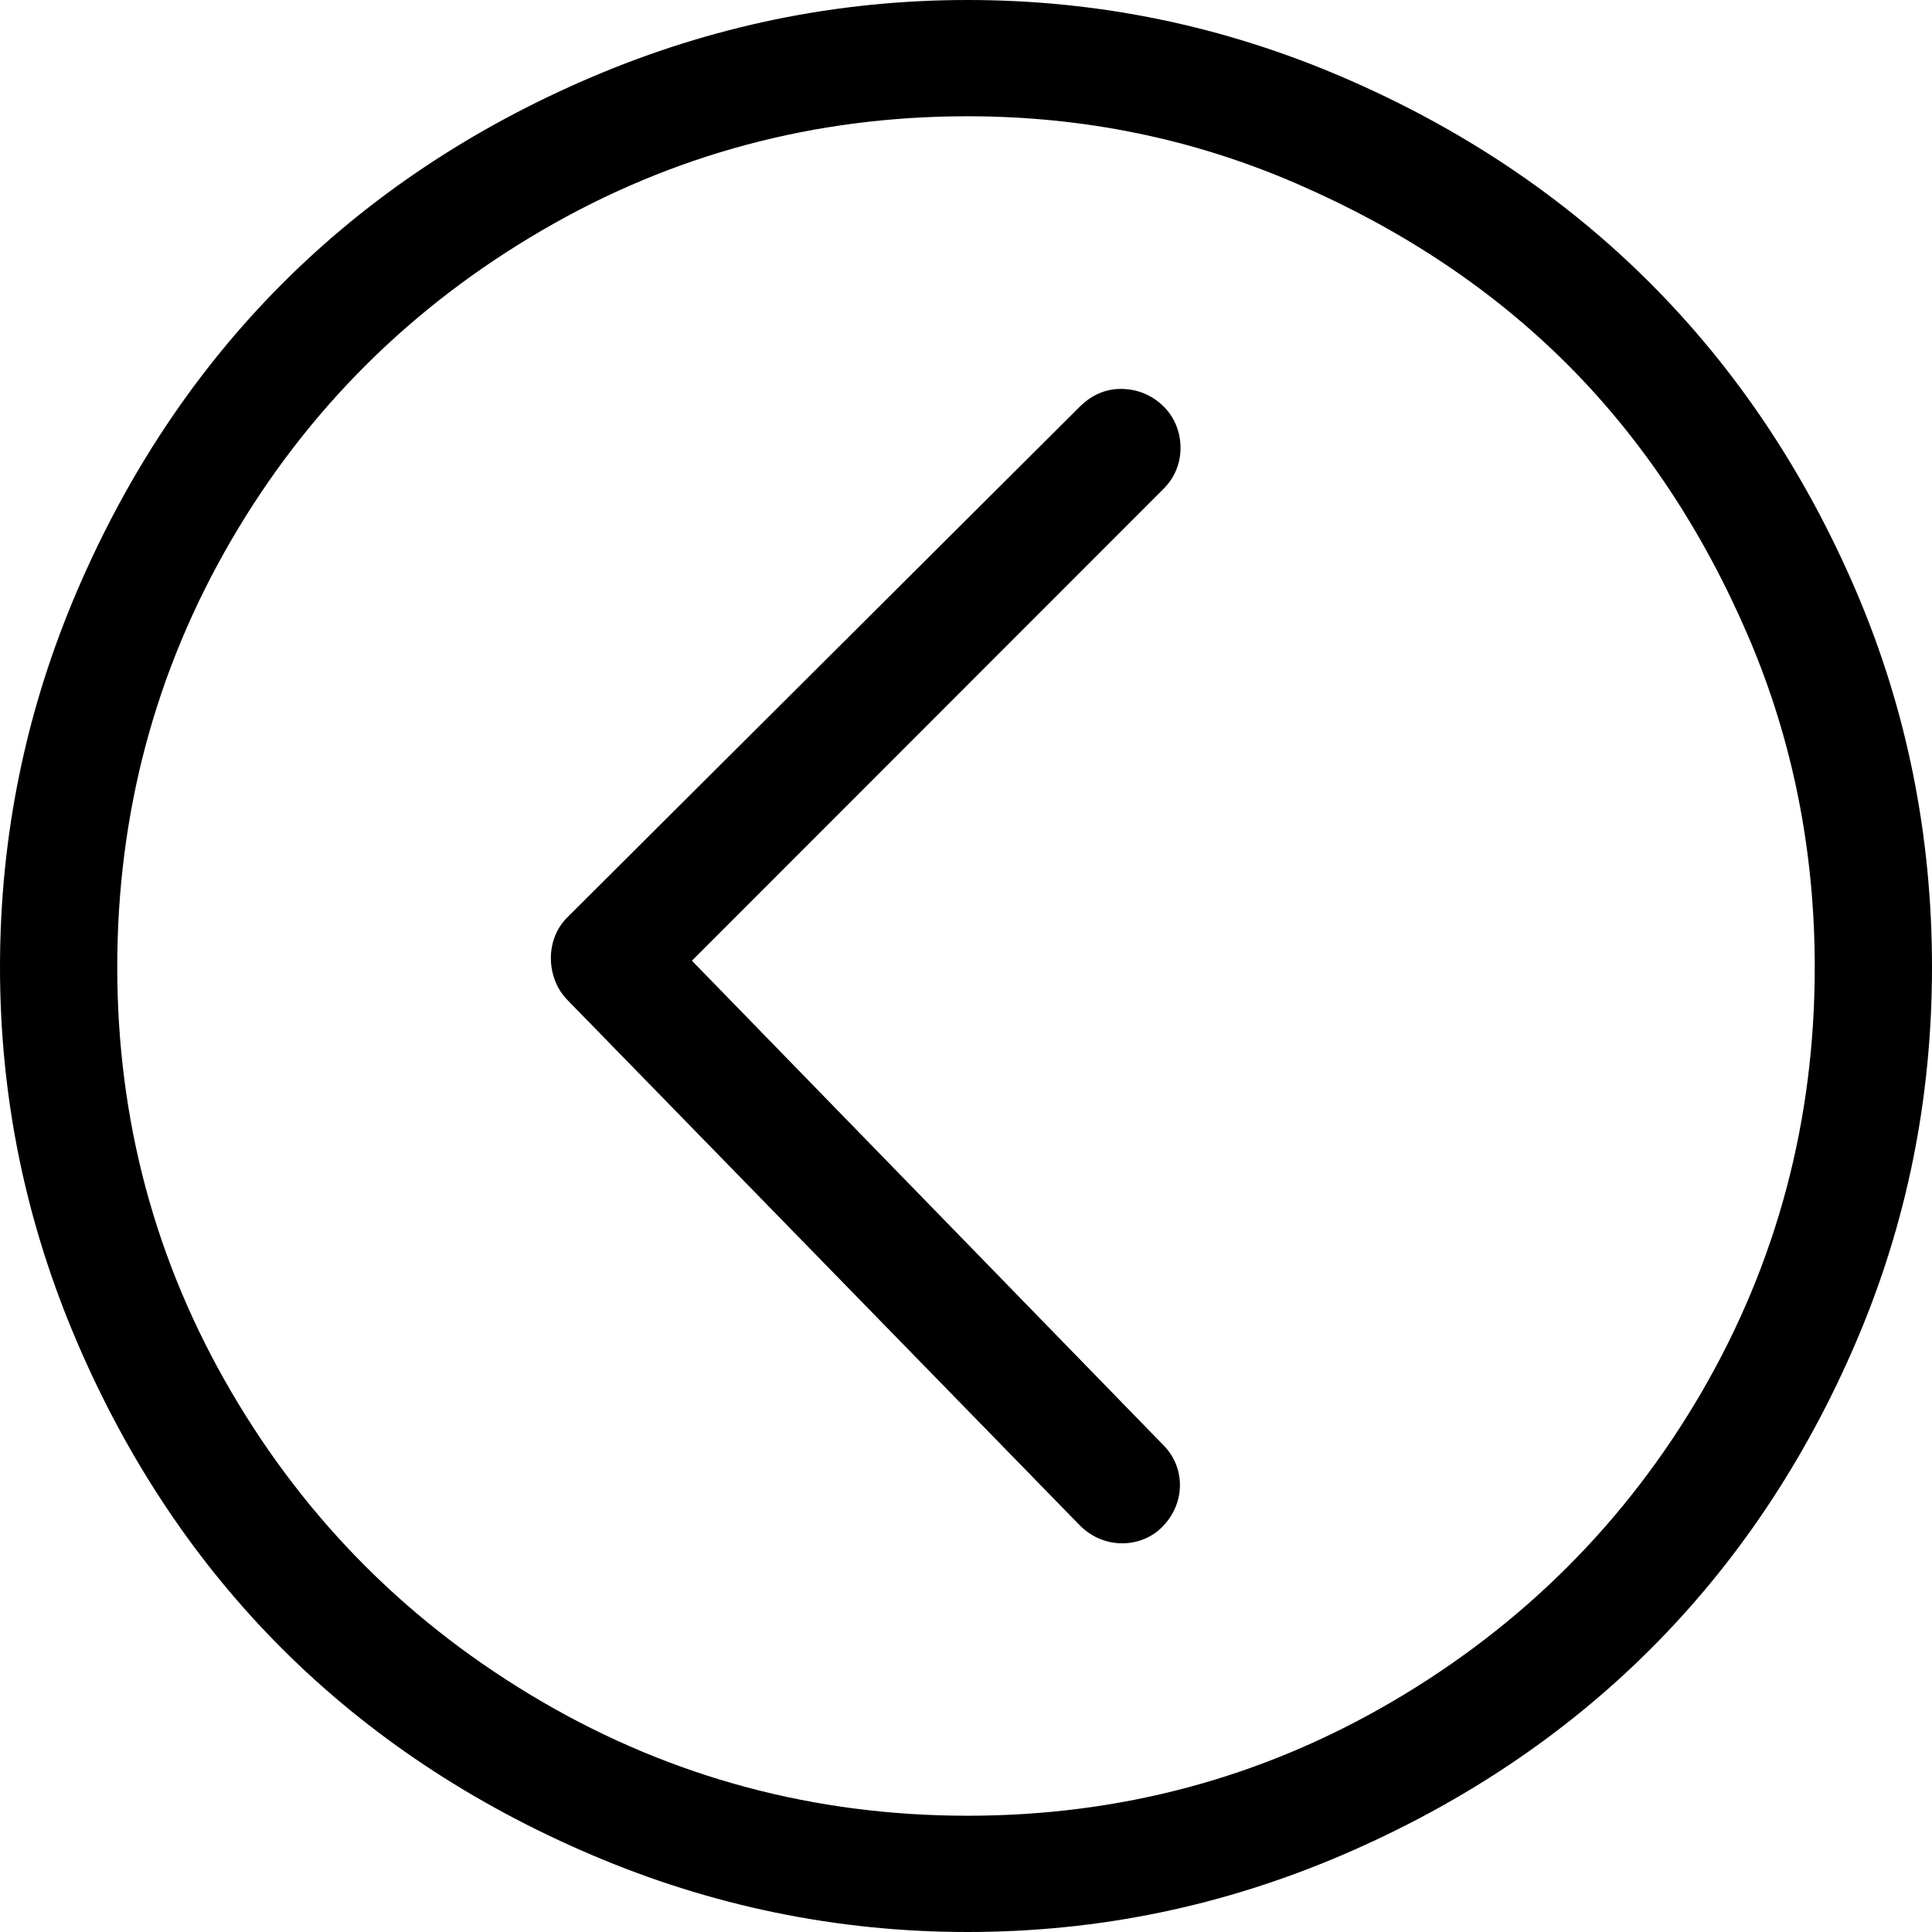
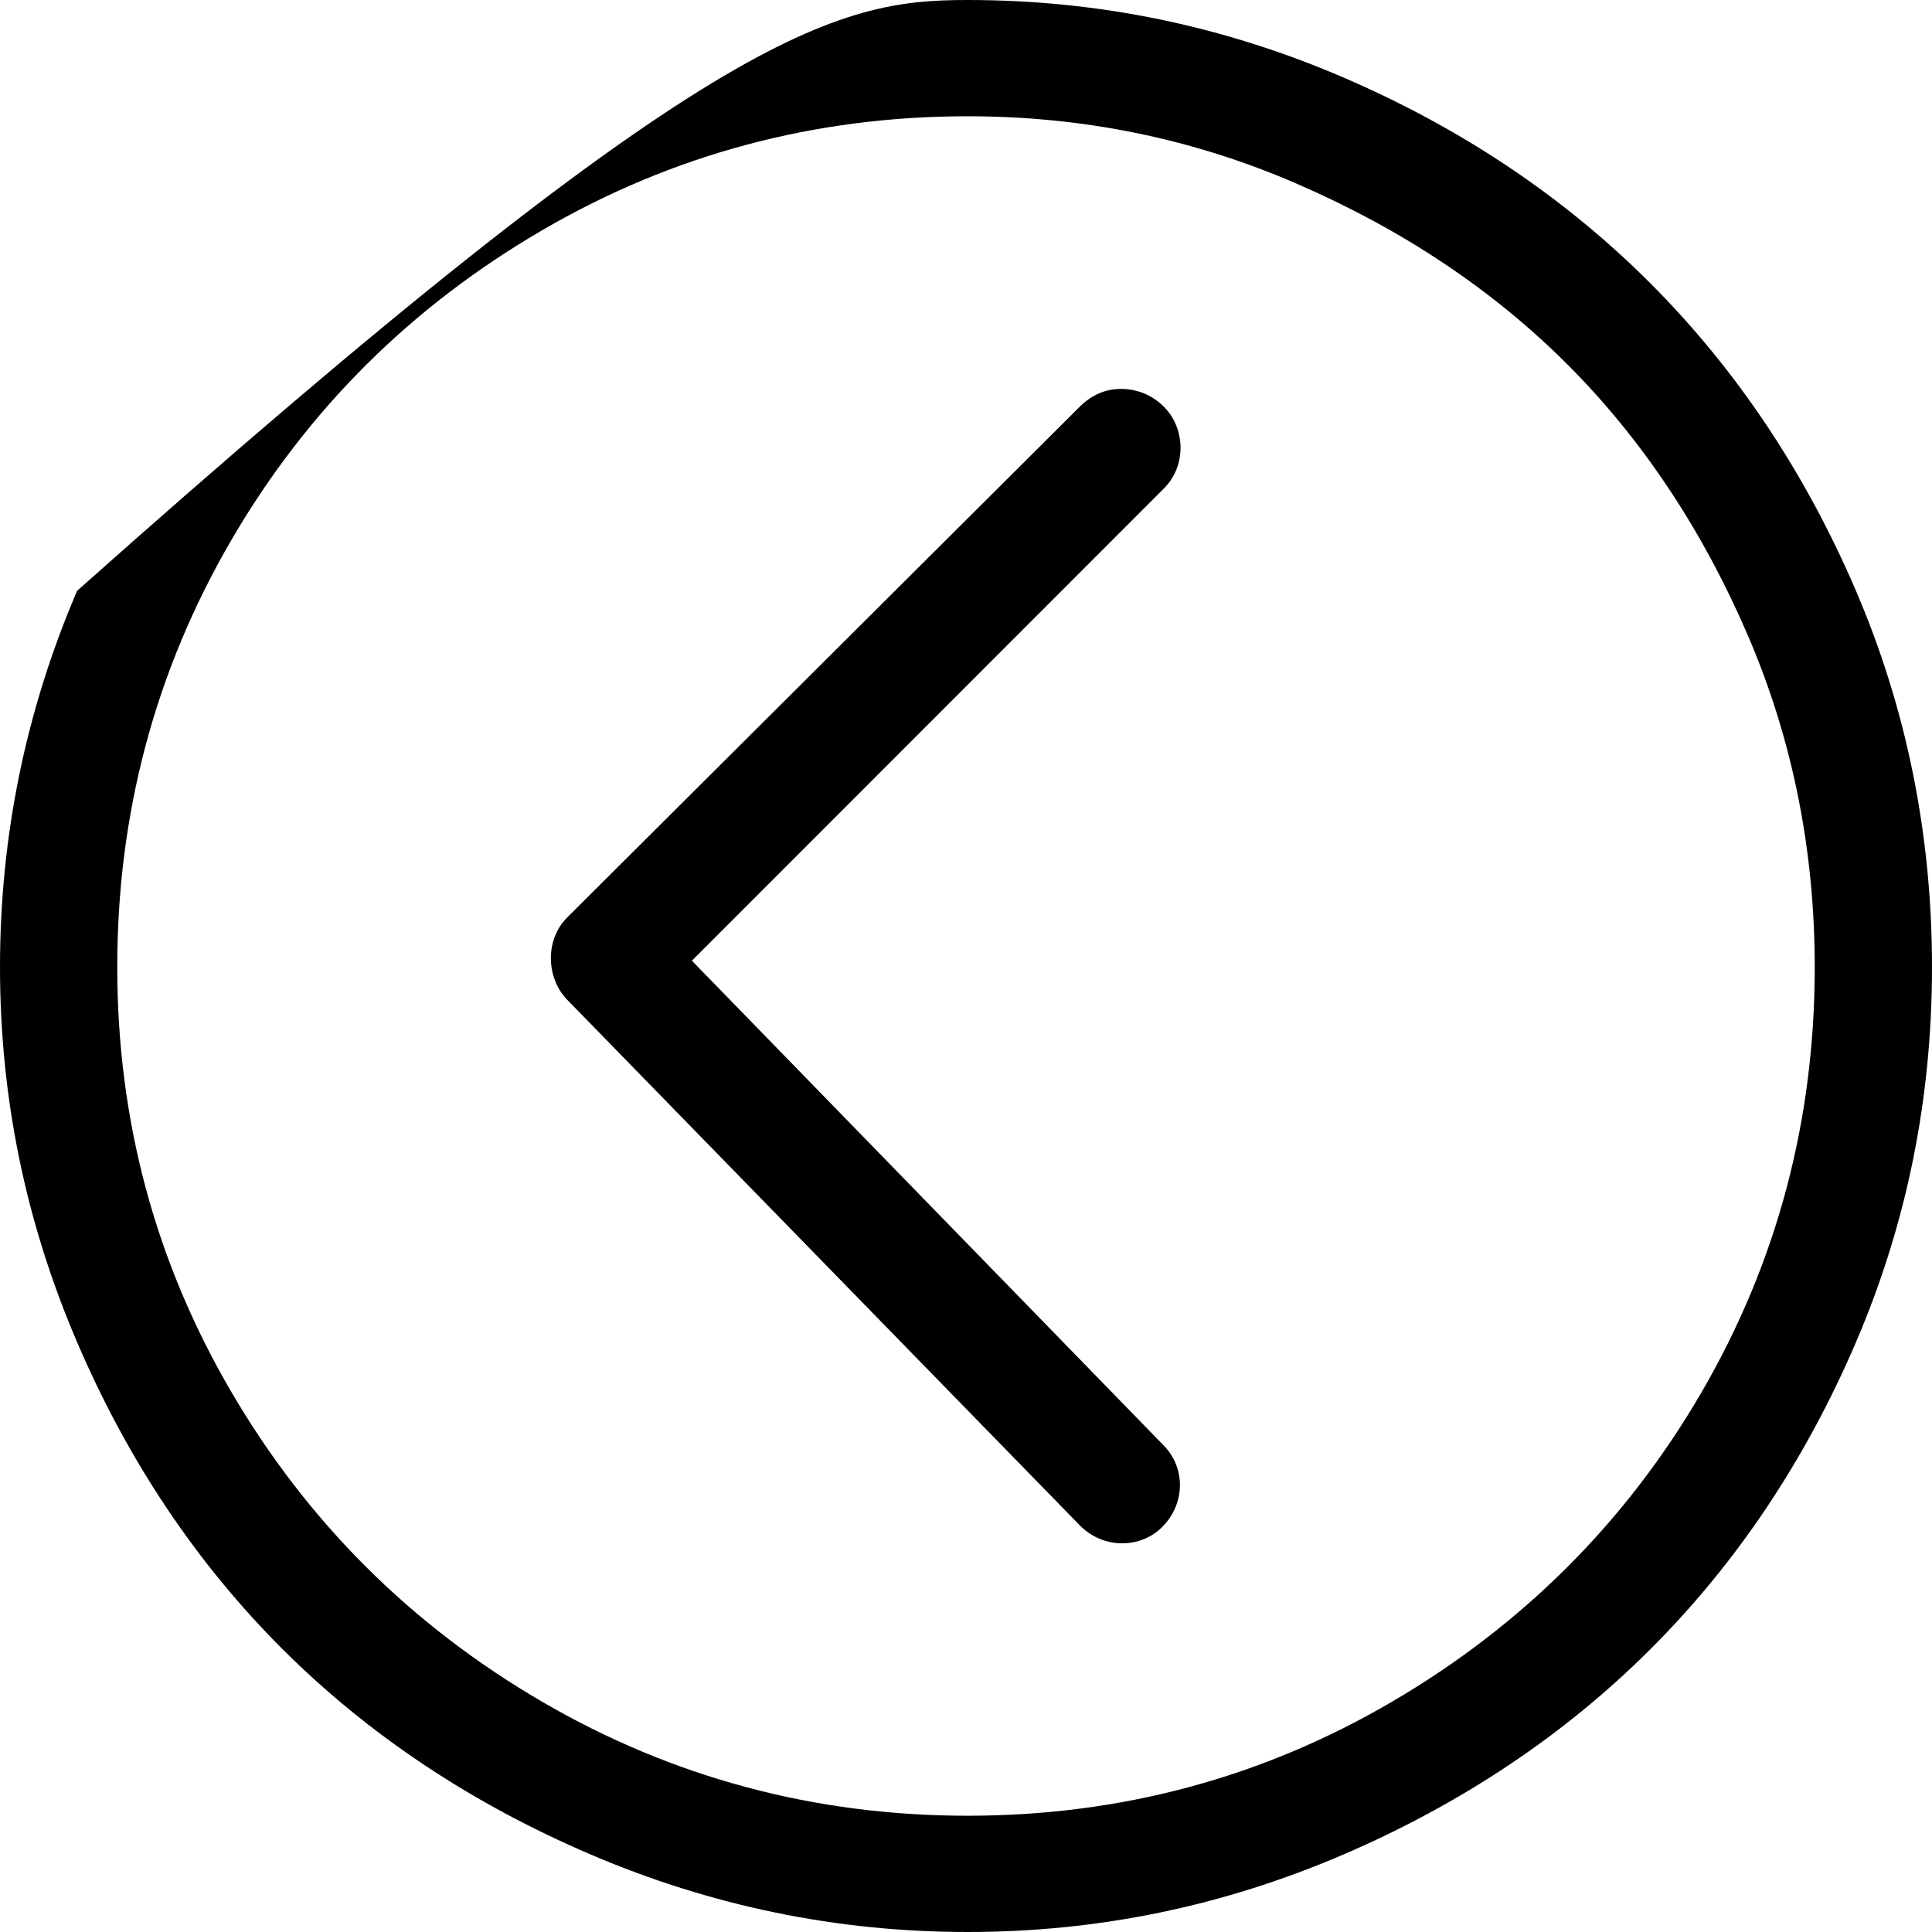
<svg xmlns="http://www.w3.org/2000/svg" width="39px" height="39px">
-   <path fill-rule="evenodd" fill="#000" d="M37.465,27.095 C35.405,31.899 31.895,35.385 27.102,37.443 C24.688,38.478 22.176,39.000 19.532,39.000 C16.888,39.000 14.357,38.473 11.941,37.443 C7.107,35.380 3.613,31.891 1.557,27.095 C0.521,24.680 0.000,22.167 0.000,19.521 C0.000,16.876 0.521,14.341 1.557,11.926 C3.613,7.130 7.107,3.620 11.941,1.557 C14.357,0.527 16.888,0.000 19.532,0.000 C22.176,0.000 24.688,0.521 27.102,1.557 C31.895,3.615 35.405,7.122 37.465,11.926 C38.497,14.333 39.000,16.876 39.000,19.521 C39.000,22.167 38.497,24.688 37.465,27.095 ZM35.290,12.843 C34.382,10.728 33.168,8.886 31.644,7.360 C30.119,5.835 28.296,4.629 26.185,3.712 C24.074,2.795 21.856,2.347 19.532,2.347 C16.440,2.347 13.564,3.119 10.939,4.651 C8.297,6.191 6.200,8.275 4.670,10.902 C3.130,13.545 2.367,16.428 2.367,19.521 C2.367,22.615 3.135,25.474 4.670,28.098 C6.205,30.722 8.297,32.808 10.939,34.349 C13.564,35.880 16.440,36.653 19.532,36.653 C22.624,36.653 25.481,35.885 28.104,34.349 C30.727,32.813 32.824,30.727 34.352,28.098 C35.873,25.478 36.633,22.615 36.633,19.521 C36.633,17.196 36.195,14.952 35.290,12.843 ZM13.967,19.393 L23.498,29.186 C23.919,29.619 23.946,30.338 23.456,30.829 C23.029,31.256 22.277,31.283 21.792,30.786 L11.451,20.183 C11.030,19.751 10.990,18.978 11.451,18.519 L21.792,8.214 C22.027,7.980 22.304,7.851 22.624,7.851 C22.965,7.851 23.264,7.979 23.498,8.214 C23.925,8.641 23.958,9.397 23.498,9.857 L13.967,19.393 Z" />
+   <path fill-rule="evenodd" fill="#000" d="M37.465,27.095 C35.405,31.899 31.895,35.385 27.102,37.443 C24.688,38.478 22.176,39.000 19.532,39.000 C16.888,39.000 14.357,38.473 11.941,37.443 C7.107,35.380 3.613,31.891 1.557,27.095 C0.521,24.680 0.000,22.167 0.000,19.521 C0.000,16.876 0.521,14.341 1.557,11.926 C14.357,0.527 16.888,0.000 19.532,0.000 C22.176,0.000 24.688,0.521 27.102,1.557 C31.895,3.615 35.405,7.122 37.465,11.926 C38.497,14.333 39.000,16.876 39.000,19.521 C39.000,22.167 38.497,24.688 37.465,27.095 ZM35.290,12.843 C34.382,10.728 33.168,8.886 31.644,7.360 C30.119,5.835 28.296,4.629 26.185,3.712 C24.074,2.795 21.856,2.347 19.532,2.347 C16.440,2.347 13.564,3.119 10.939,4.651 C8.297,6.191 6.200,8.275 4.670,10.902 C3.130,13.545 2.367,16.428 2.367,19.521 C2.367,22.615 3.135,25.474 4.670,28.098 C6.205,30.722 8.297,32.808 10.939,34.349 C13.564,35.880 16.440,36.653 19.532,36.653 C22.624,36.653 25.481,35.885 28.104,34.349 C30.727,32.813 32.824,30.727 34.352,28.098 C35.873,25.478 36.633,22.615 36.633,19.521 C36.633,17.196 36.195,14.952 35.290,12.843 ZM13.967,19.393 L23.498,29.186 C23.919,29.619 23.946,30.338 23.456,30.829 C23.029,31.256 22.277,31.283 21.792,30.786 L11.451,20.183 C11.030,19.751 10.990,18.978 11.451,18.519 L21.792,8.214 C22.027,7.980 22.304,7.851 22.624,7.851 C22.965,7.851 23.264,7.979 23.498,8.214 C23.925,8.641 23.958,9.397 23.498,9.857 L13.967,19.393 Z" />
</svg>